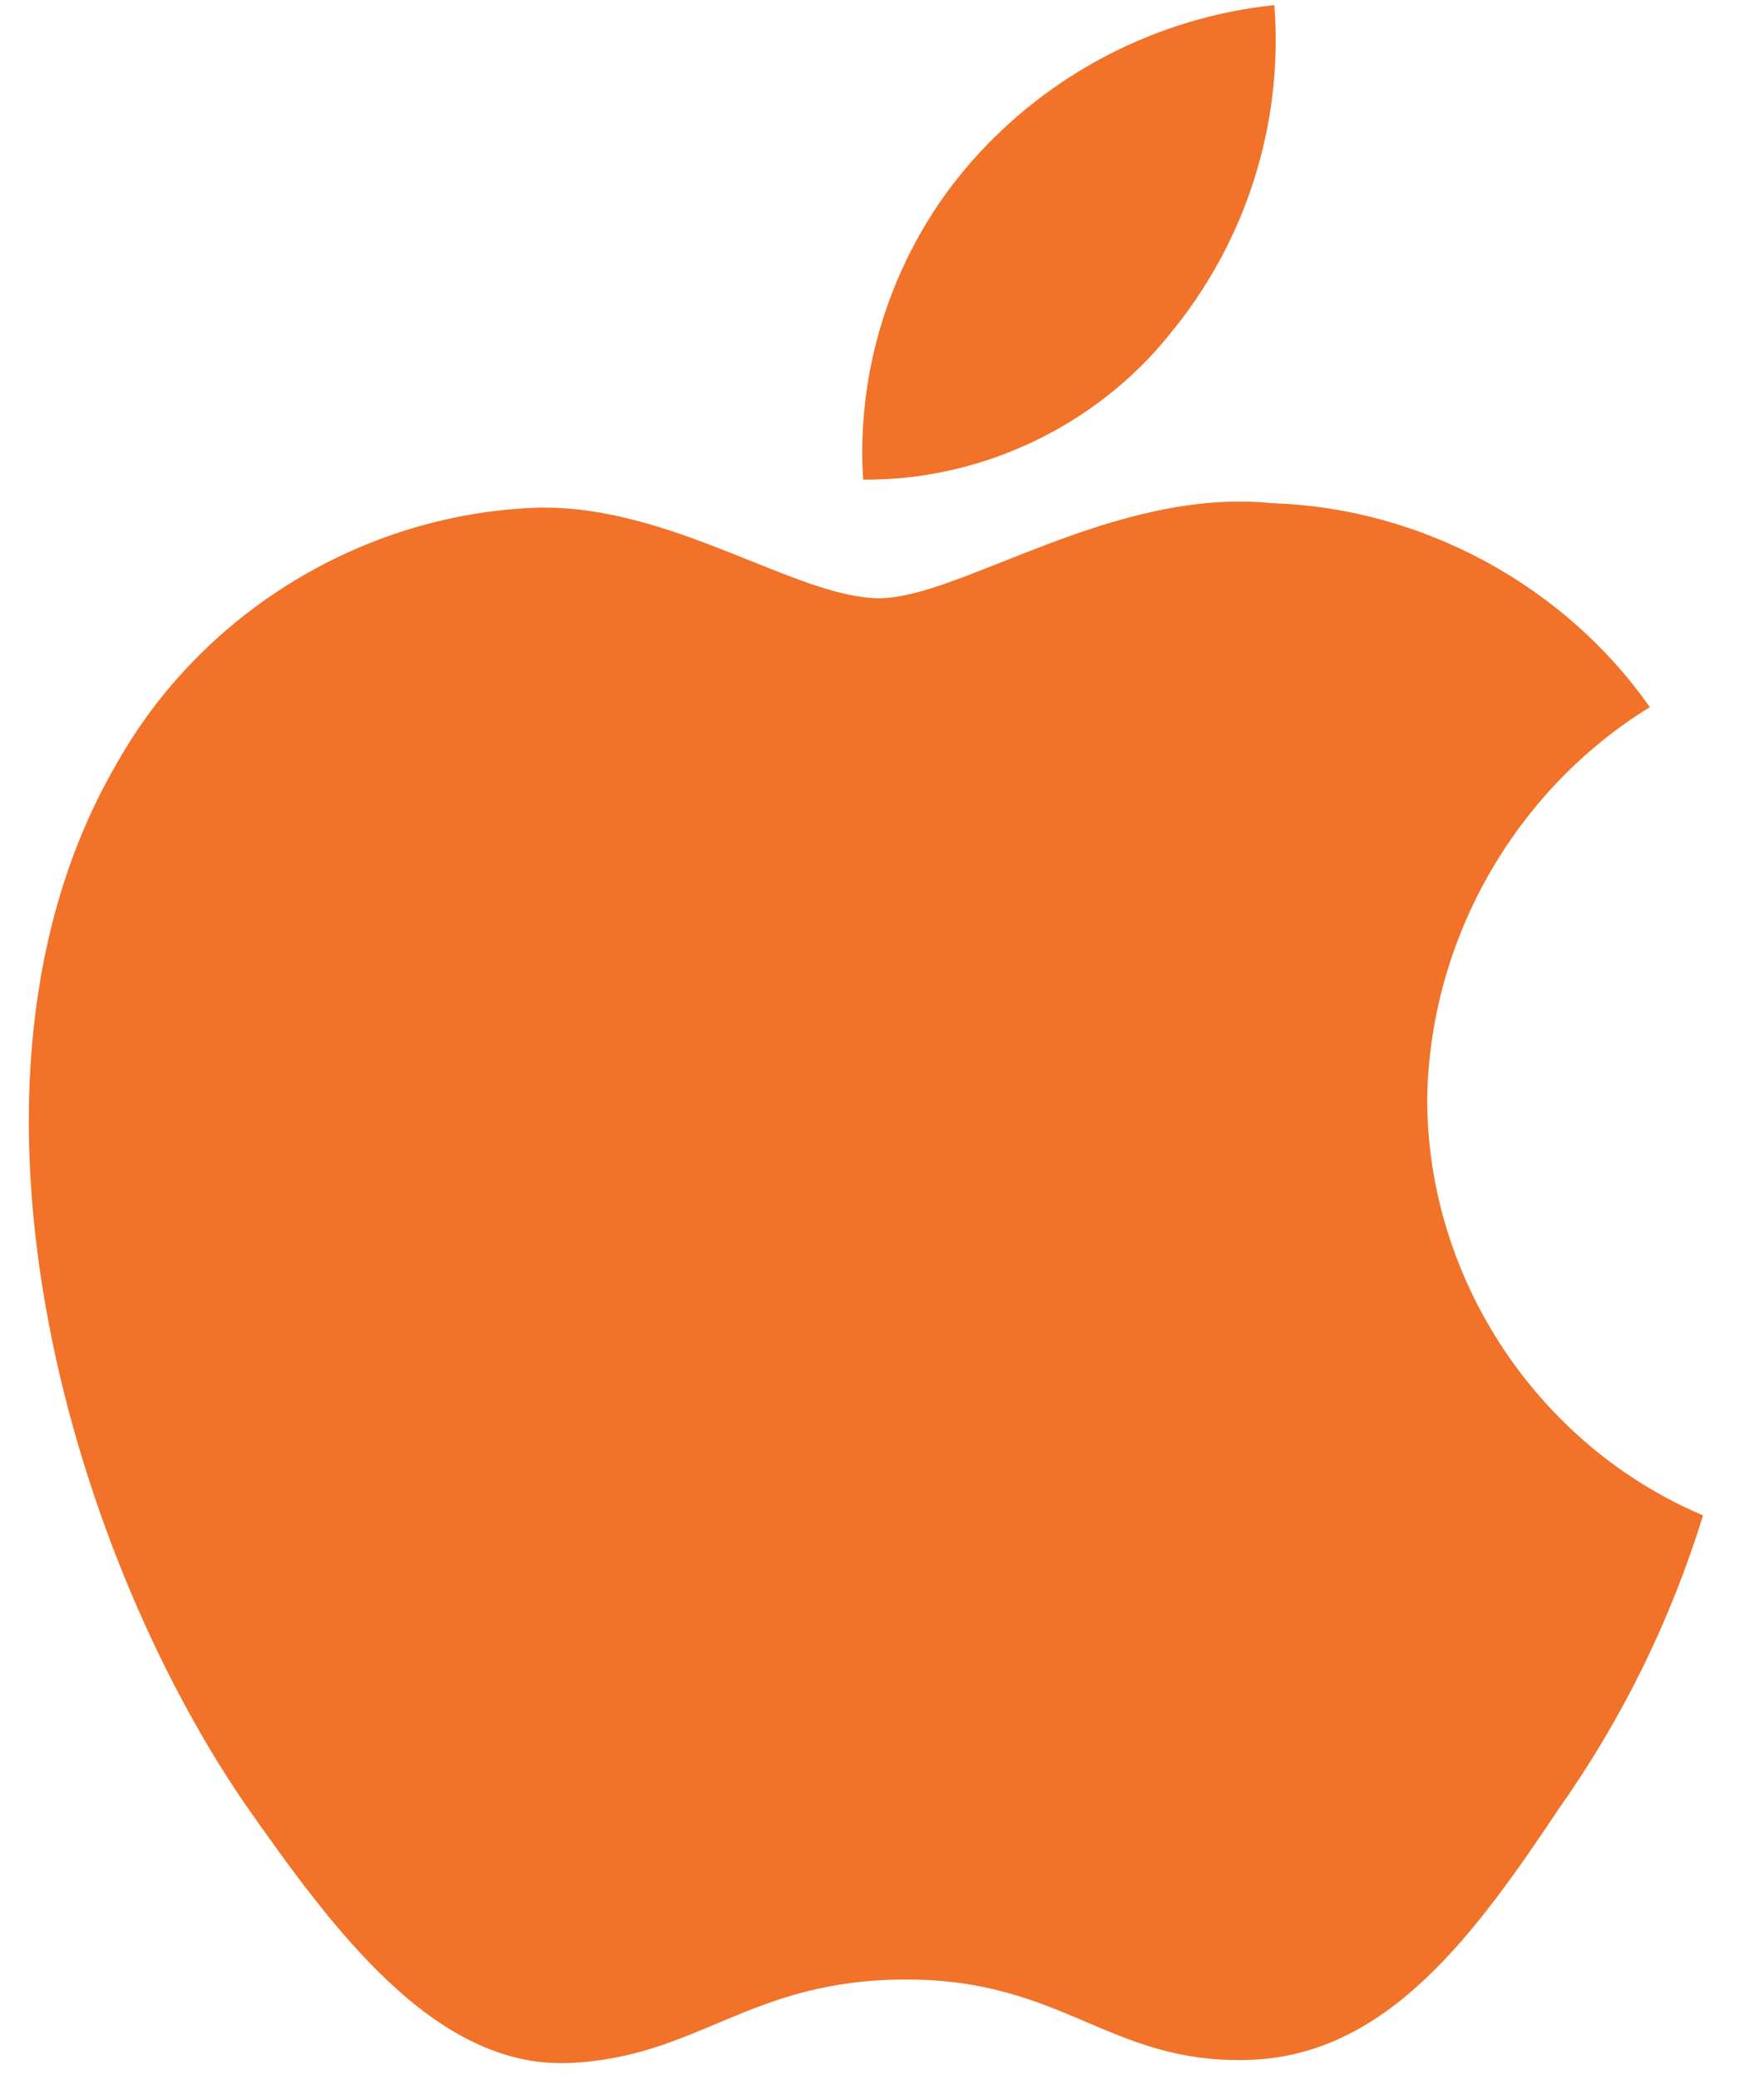
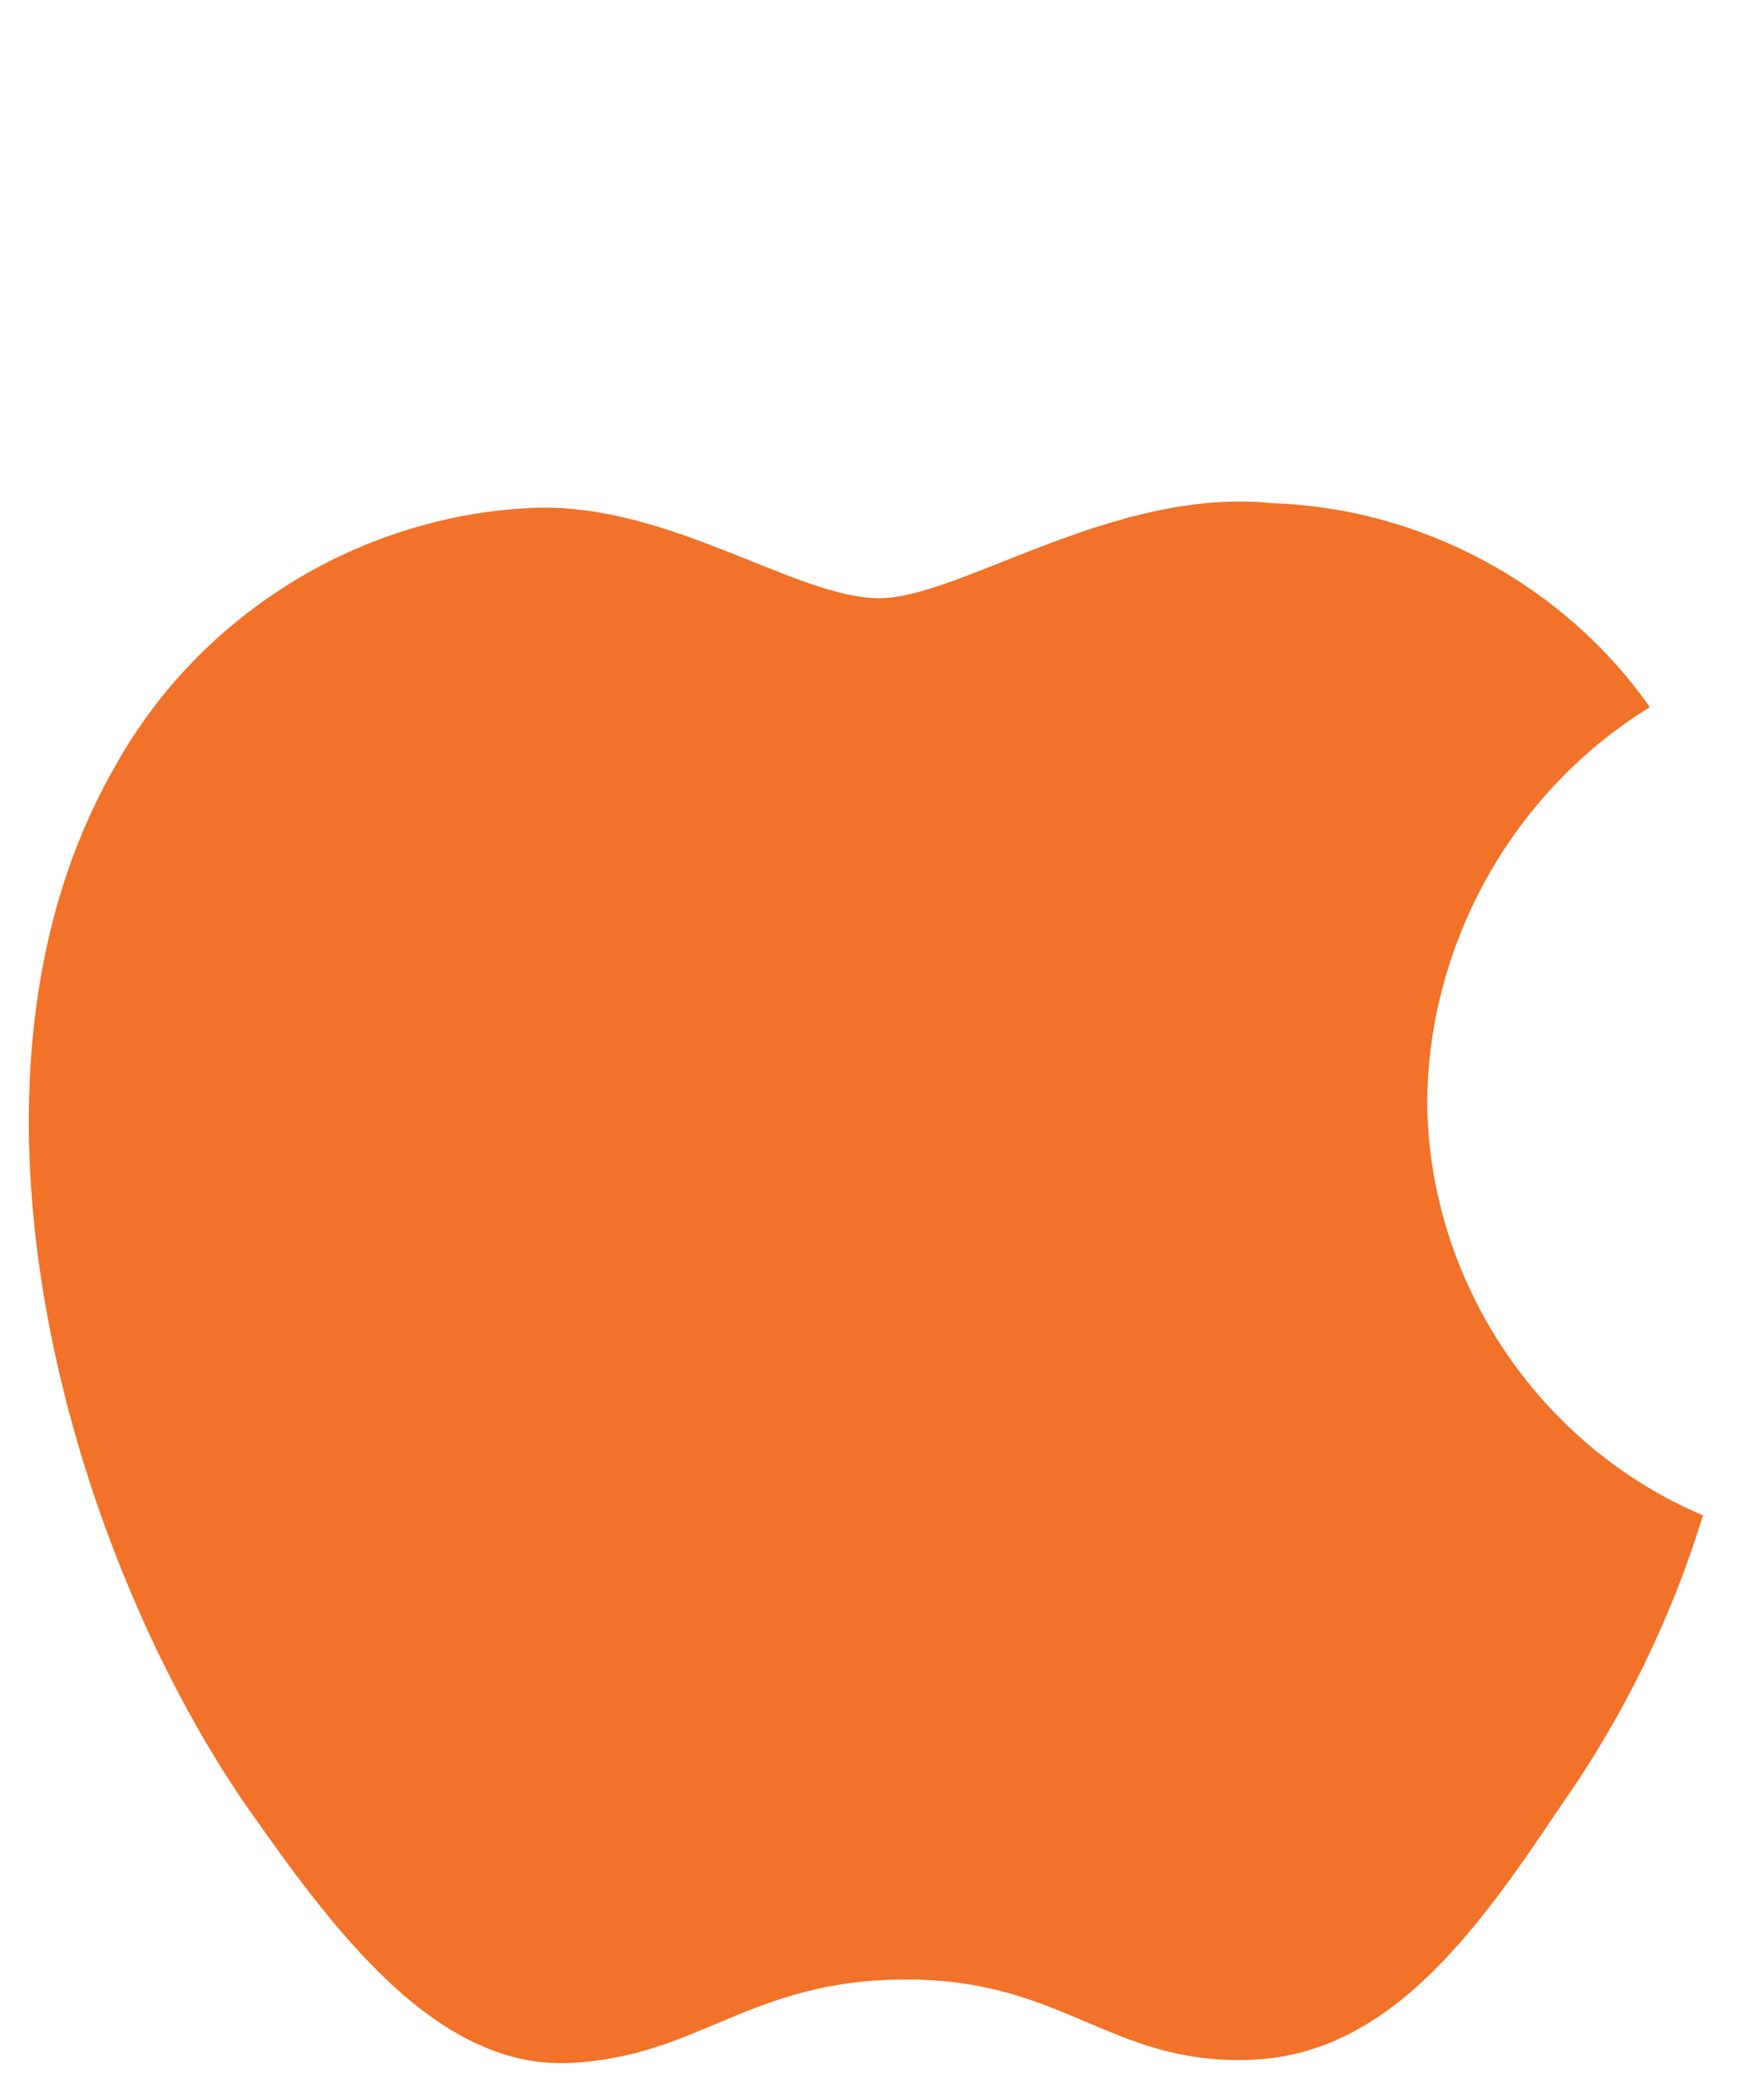
<svg xmlns="http://www.w3.org/2000/svg" width="28" height="33" viewBox="0 0 28 33" fill="none">
  <path d="M22.654 17.451C22.686 14.93 24.04 12.544 26.188 11.223C24.833 9.288 22.563 8.061 20.202 7.987C17.683 7.722 15.241 9.494 13.957 9.494C12.649 9.494 10.673 8.013 8.544 8.057C5.771 8.146 3.185 9.723 1.835 12.149C-1.066 17.171 1.098 24.553 3.877 28.613C5.267 30.601 6.892 32.821 9.018 32.742C11.099 32.656 11.876 31.416 14.387 31.416C16.876 31.416 17.605 32.742 19.774 32.693C22.006 32.656 23.413 30.696 24.755 28.689C25.754 27.272 26.522 25.707 27.032 24.05C24.409 22.94 22.657 20.3 22.654 17.451Z" fill="#F17228" />
-   <path d="M18.556 5.317C19.773 3.855 20.373 1.977 20.228 0.081C18.368 0.276 16.65 1.165 15.416 2.57C14.21 3.943 13.582 5.788 13.701 7.612C15.561 7.631 17.39 6.767 18.556 5.317Z" fill="#F17228" />
</svg>